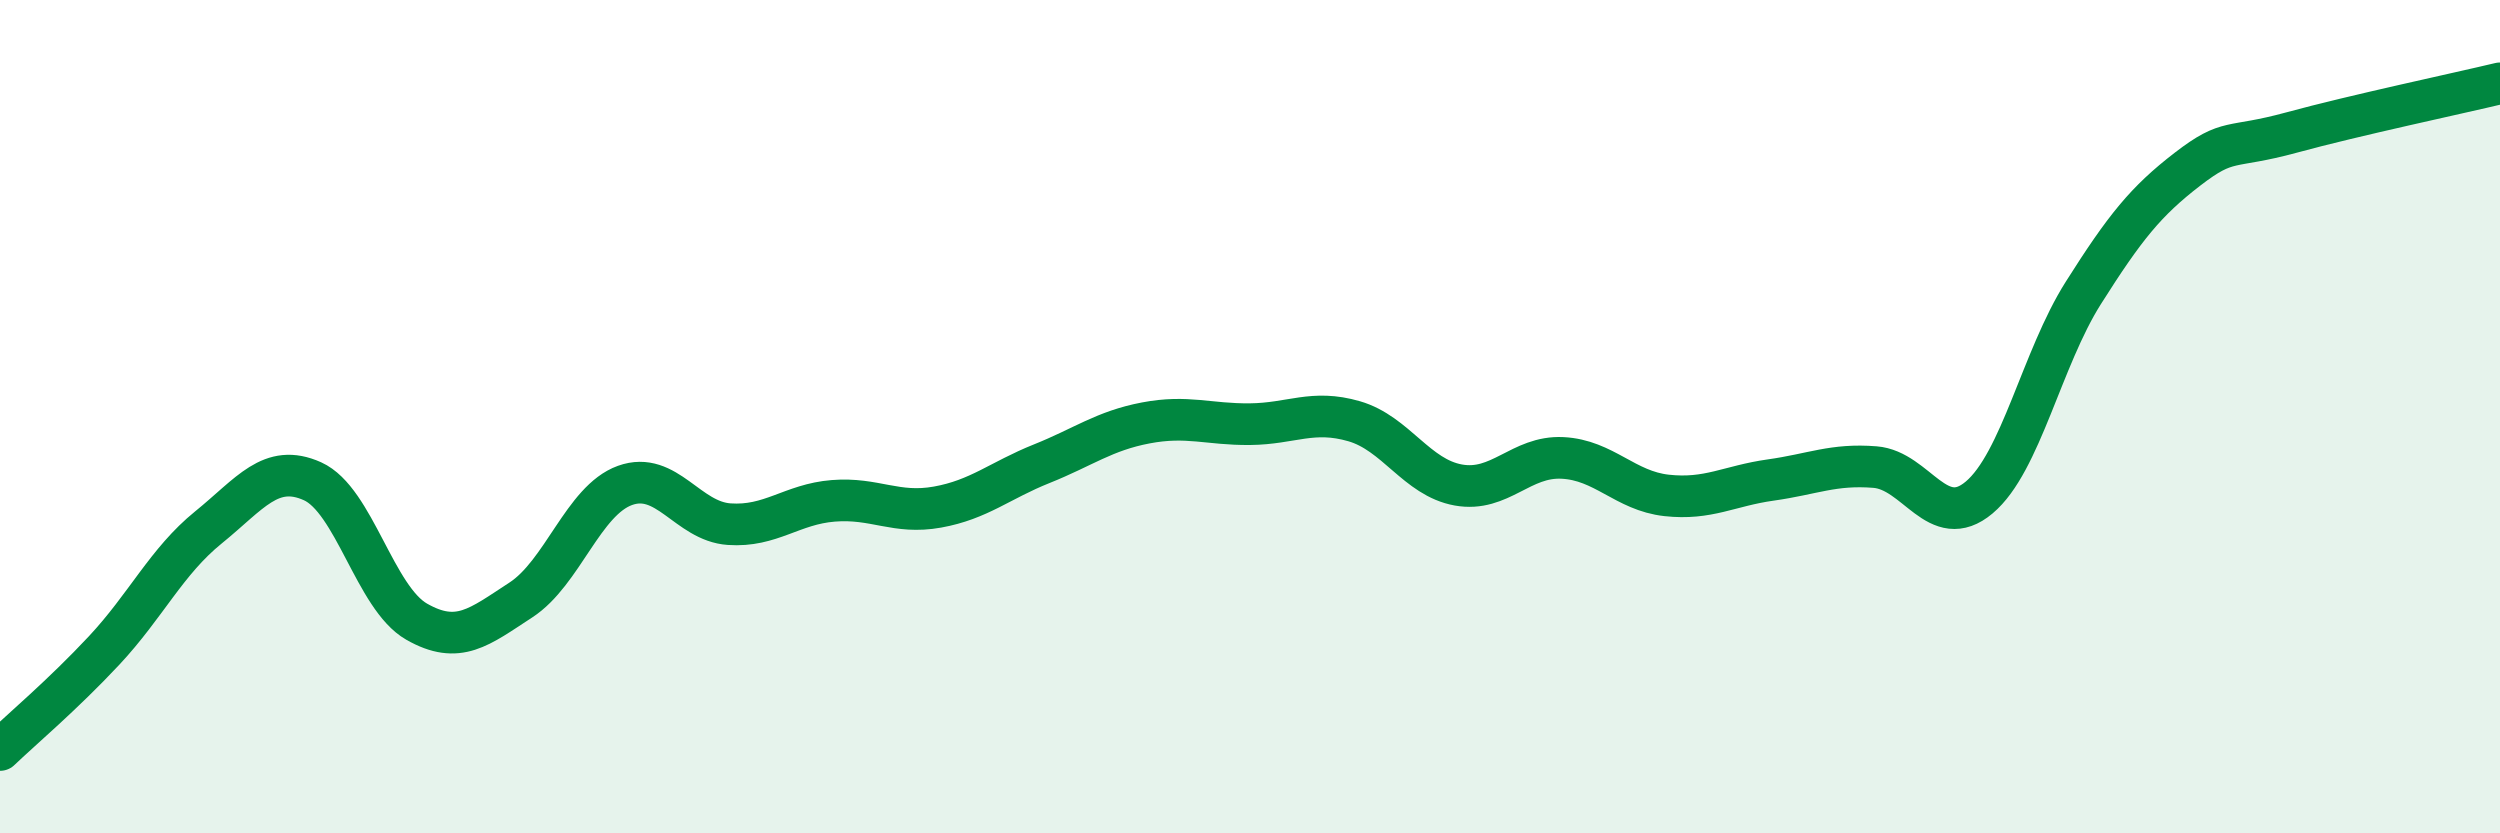
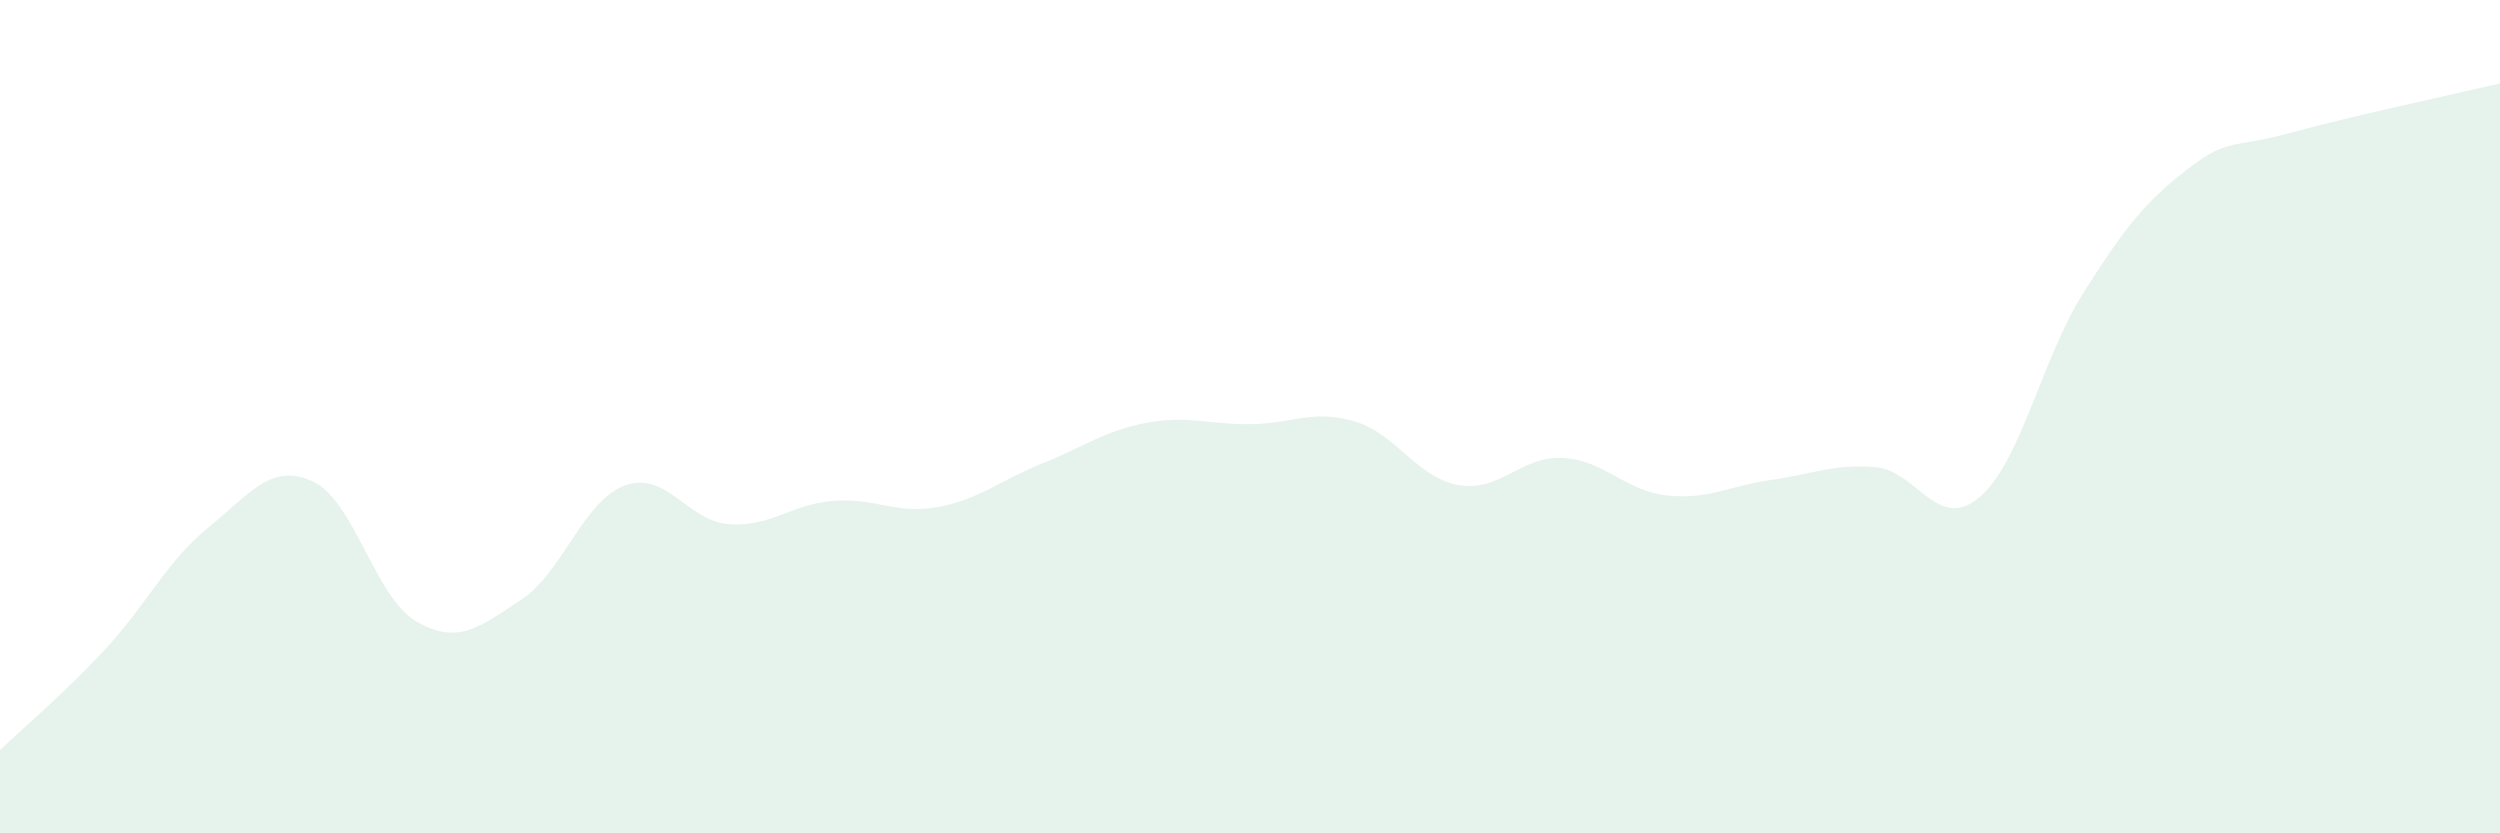
<svg xmlns="http://www.w3.org/2000/svg" width="60" height="20" viewBox="0 0 60 20">
  <path d="M 0,18 C 0.5,17.52 1.5,16.68 2.5,15.61 C 3.5,14.54 4,13.47 5,12.66 C 6,11.85 6.5,11.1 7.5,11.55 C 8.5,12 9,14.35 10,14.92 C 11,15.49 11.5,15.05 12.5,14.4 C 13.5,13.75 14,12.01 15,11.65 C 16,11.29 16.5,12.51 17.5,12.58 C 18.5,12.65 19,12.1 20,12.02 C 21,11.94 21.5,12.35 22.5,12.17 C 23.5,11.99 24,11.53 25,11.13 C 26,10.73 26.5,10.34 27.5,10.15 C 28.5,9.96 29,10.19 30,10.18 C 31,10.17 31.5,9.82 32.5,10.11 C 33.5,10.4 34,11.46 35,11.64 C 36,11.82 36.5,10.94 37.5,10.99 C 38.5,11.04 39,11.78 40,11.89 C 41,12 41.5,11.66 42.5,11.52 C 43.5,11.38 44,11.13 45,11.21 C 46,11.29 46.5,12.78 47.5,11.94 C 48.5,11.1 49,8.61 50,7.03 C 51,5.45 51.5,4.83 52.5,4.06 C 53.5,3.29 53.5,3.59 55,3.18 C 56.5,2.77 59,2.24 60,2L60 20L0 20Z" fill="#008740" opacity="0.1" stroke-linecap="round" stroke-linejoin="round" />
-   <path d="M 0,18 C 0.5,17.52 1.5,16.68 2.5,15.61 C 3.5,14.54 4,13.47 5,12.66 C 6,11.85 6.5,11.1 7.5,11.55 C 8.5,12 9,14.35 10,14.92 C 11,15.49 11.5,15.05 12.5,14.4 C 13.5,13.75 14,12.01 15,11.65 C 16,11.29 16.5,12.51 17.5,12.58 C 18.5,12.65 19,12.1 20,12.02 C 21,11.94 21.5,12.35 22.5,12.17 C 23.5,11.99 24,11.53 25,11.13 C 26,10.73 26.5,10.34 27.5,10.15 C 28.5,9.96 29,10.19 30,10.18 C 31,10.17 31.5,9.82 32.5,10.11 C 33.5,10.4 34,11.46 35,11.64 C 36,11.82 36.5,10.94 37.5,10.99 C 38.5,11.04 39,11.78 40,11.89 C 41,12 41.5,11.66 42.5,11.52 C 43.5,11.38 44,11.13 45,11.21 C 46,11.29 46.5,12.78 47.5,11.94 C 48.5,11.1 49,8.61 50,7.03 C 51,5.45 51.5,4.83 52.5,4.06 C 53.5,3.29 53.5,3.59 55,3.18 C 56.5,2.77 59,2.24 60,2" stroke="#008740" stroke-width="1" fill="none" stroke-linecap="round" stroke-linejoin="round" />
</svg>